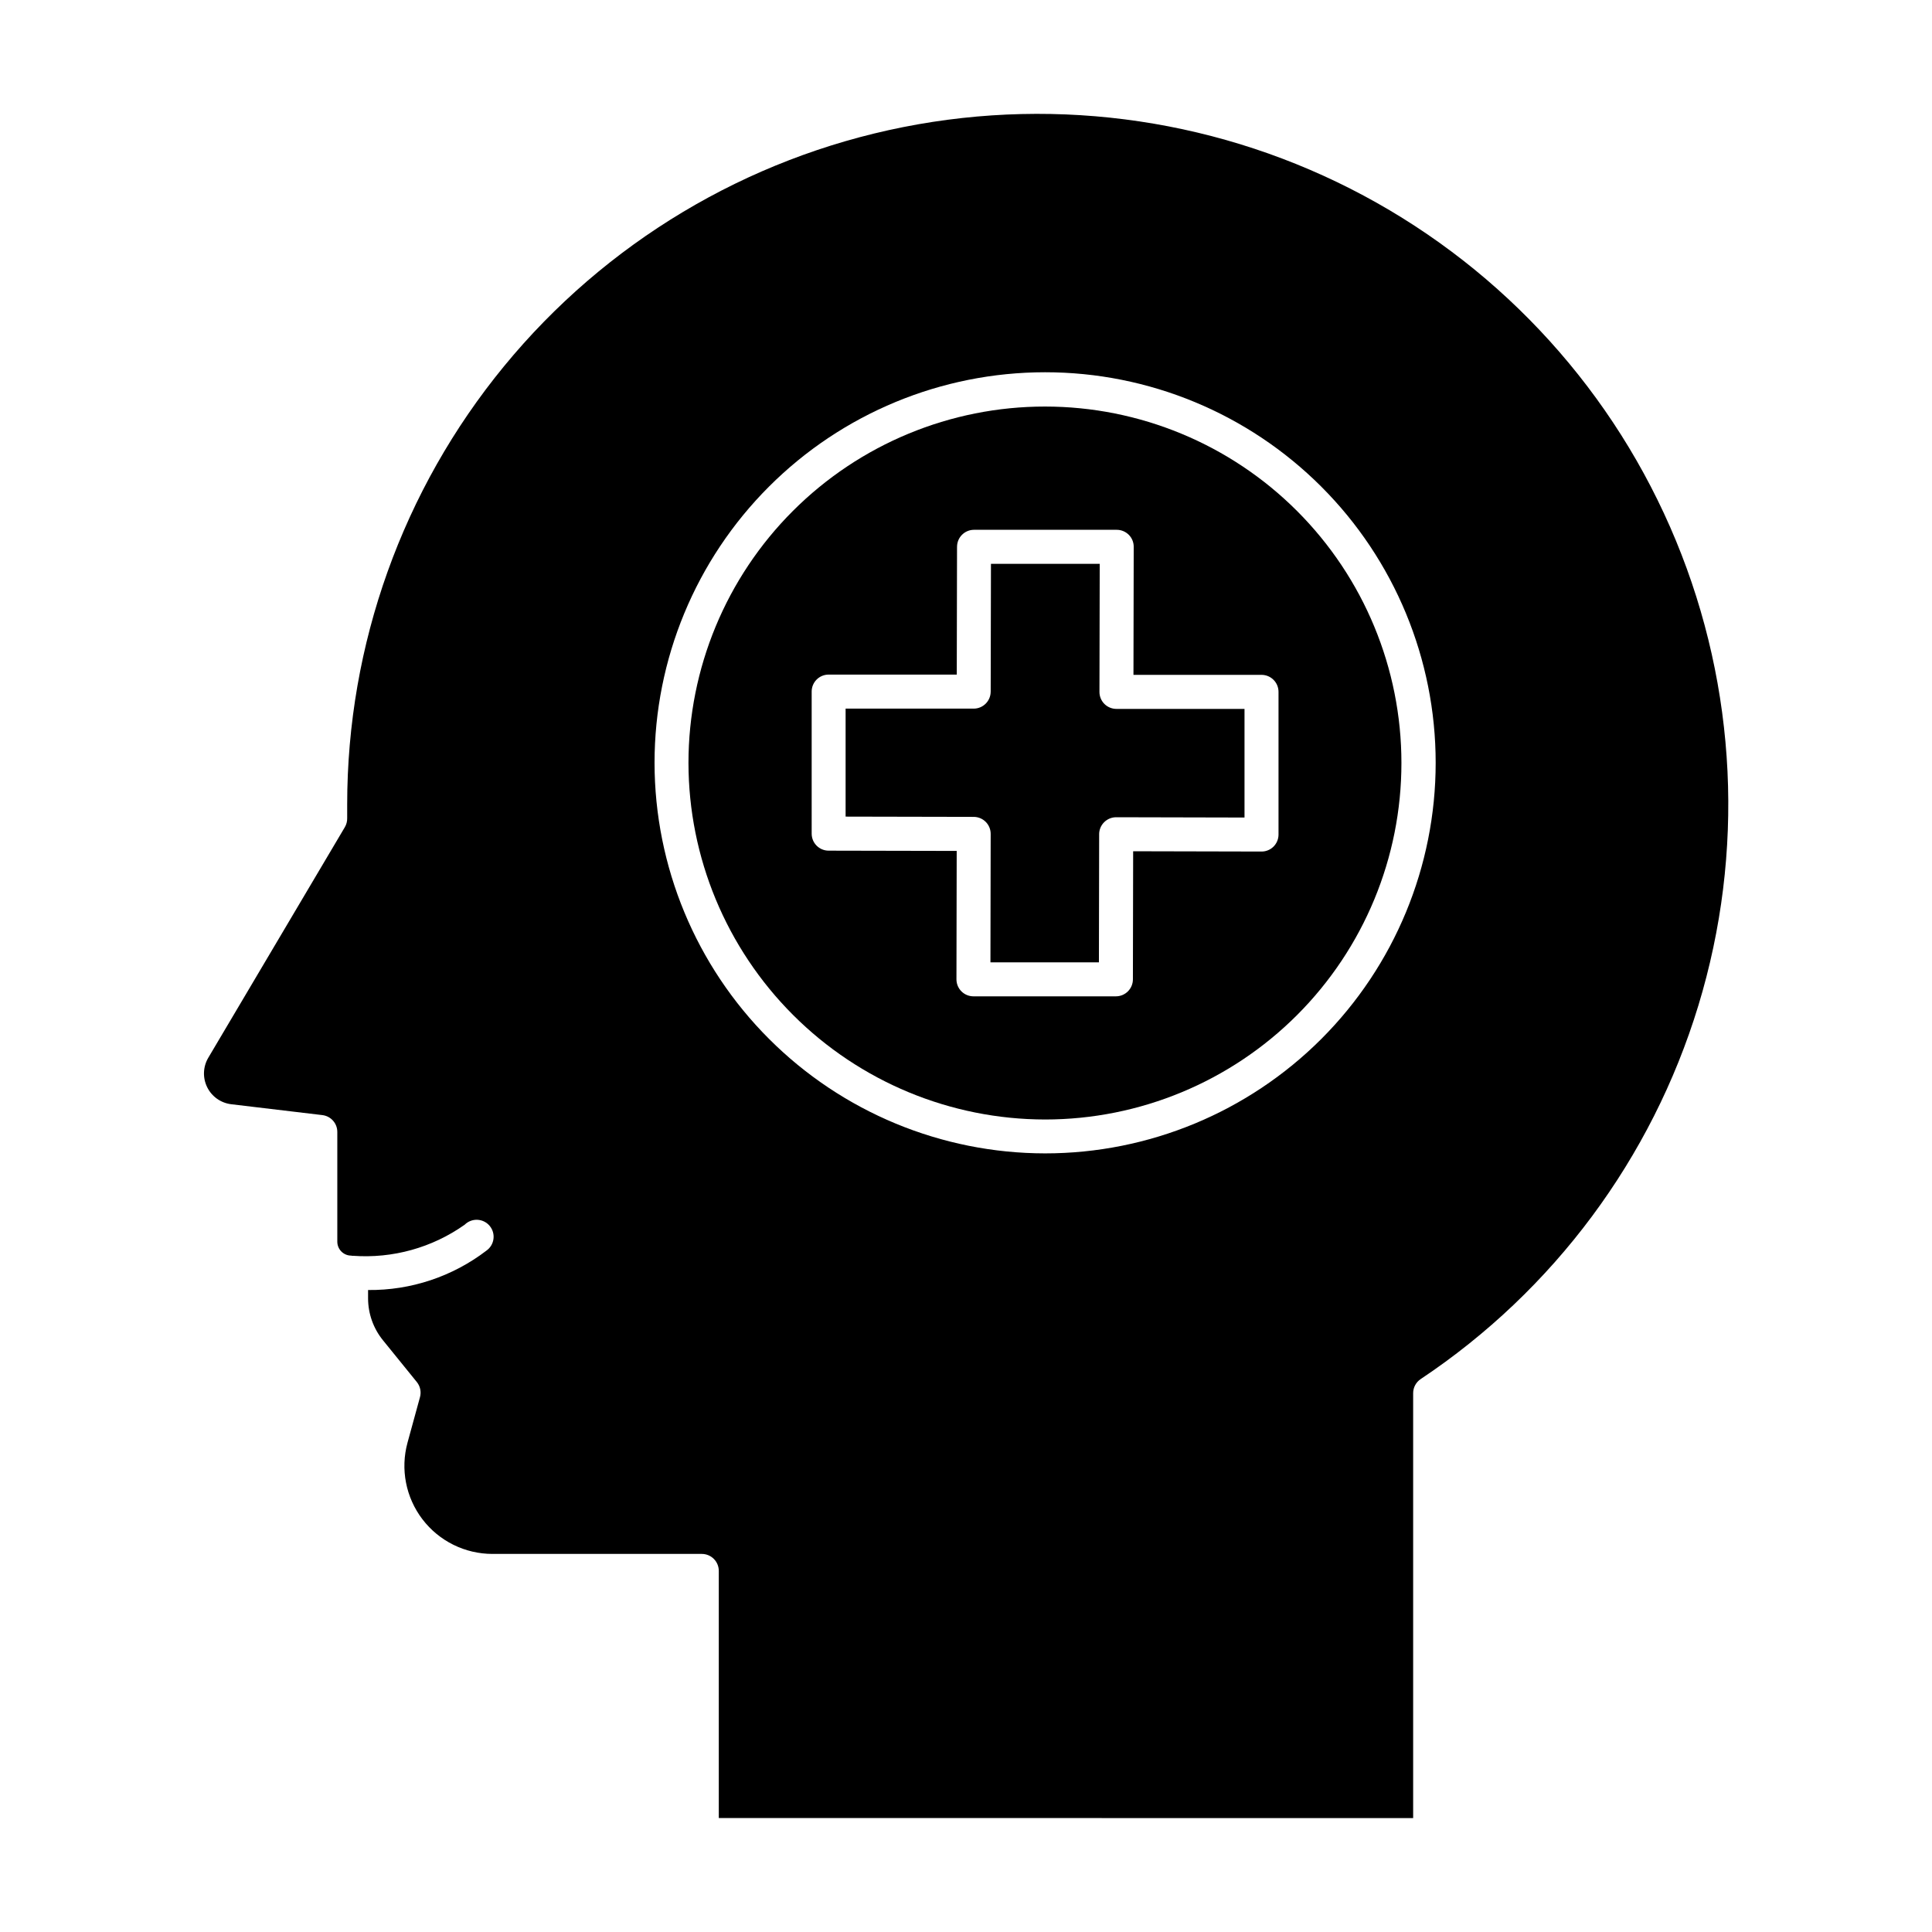
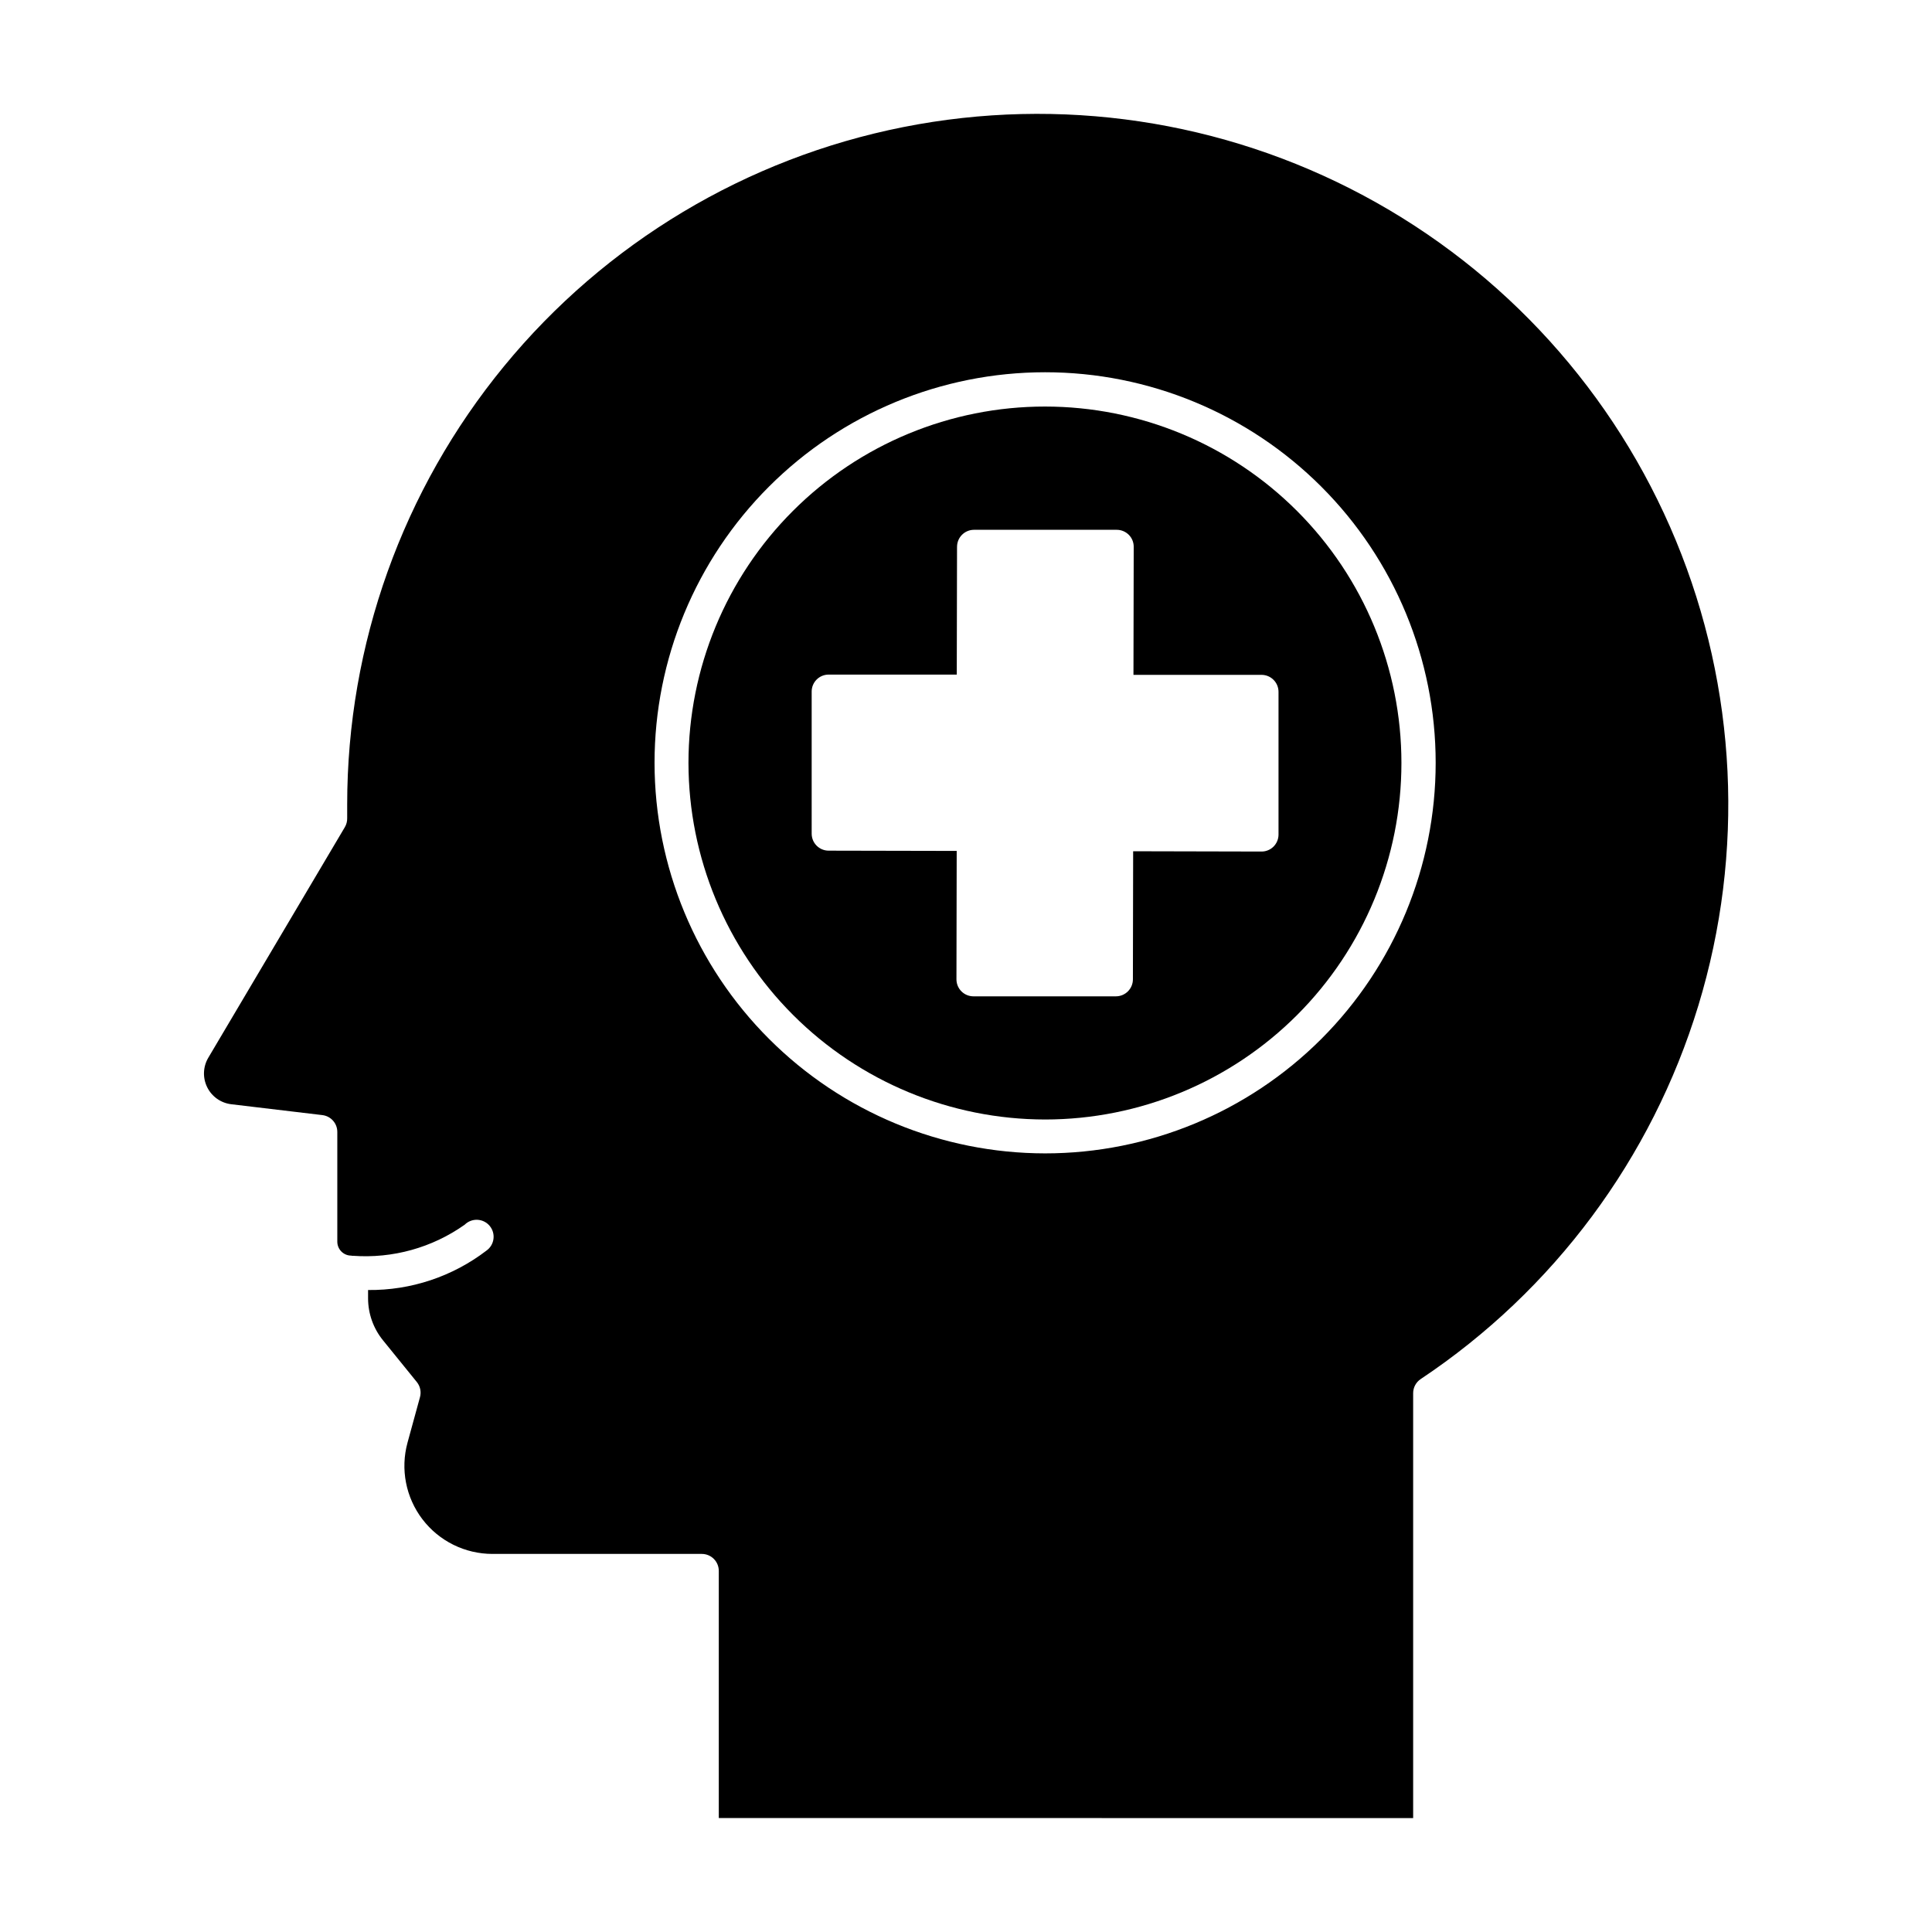
<svg xmlns="http://www.w3.org/2000/svg" fill="#000000" width="800px" height="800px" version="1.1" viewBox="144 144 512 512">
  <g>
    <path d="m420.96 440.68c25.051-0.008 49.074-9.969 66.781-27.684 17.711-17.719 27.656-41.746 27.652-66.797 0-25.051-9.953-49.078-27.668-66.789-17.715-17.715-41.738-27.668-66.789-27.672-25.051-0.004-49.078 9.945-66.797 27.652-17.719 17.711-27.676 41.73-27.688 66.785 0.027 25.055 9.996 49.074 27.711 66.793 17.719 17.719 41.742 27.684 66.797 27.711zm-61.859-113.41c0-2.484 2.012-4.496 4.496-4.496h33.957l0.07-33.879h0.004c0.004-2.481 2.016-4.492 4.496-4.492h37.824c1.191 0 2.34 0.477 3.188 1.32 0.844 0.84 1.316 1.988 1.309 3.18l-0.066 33.941h33.945c2.481 0.004 4.492 2.016 4.496 4.5v37.828c0 1.191-0.473 2.336-1.316 3.18s-1.988 1.316-3.18 1.316l-34.027-0.078-0.066 33.957c-0.008 2.481-2.019 4.488-4.5 4.492h-37.762c-1.195 0-2.34-0.477-3.184-1.32s-1.316-1.992-1.316-3.188l0.066-34.027-33.941-0.07h-0.004c-2.481-0.004-4.488-2.019-4.488-4.5z" />
-     <path d="m406.54 365.01-0.062 34.023h28.746l0.066-33.965h-0.004c0.012-2.477 2.023-4.484 4.5-4.492l34.023 0.078v-28.789h-33.945c-1.191 0-2.34-0.473-3.184-1.316-0.844-0.848-1.316-1.992-1.312-3.188l0.07-33.934h-28.824l-0.07 33.879-0.004-0.004c-0.008 2.481-2.016 4.488-4.496 4.492h-33.949v28.617l33.957 0.07c1.195 0.004 2.34 0.484 3.184 1.332 0.844 0.852 1.312 2 1.305 3.195z" />
    <path d="m518.5 625.81v-112.61c0-1.5 0.75-2.902 2-3.734 35.242-23.488 61.246-58.469 73.582-98.984s10.234-84.059-5.941-123.2-45.426-71.457-82.766-91.445c-37.336-19.988-80.453-26.406-121.99-18.16-41.543 8.246-78.938 30.645-105.81 63.379-26.875 32.73-41.566 73.773-41.566 116.12v3.664-0.004c0.016 0.836-0.199 1.656-0.625 2.375l-36.18 61.094c-1.414 2.383-1.527 5.32-0.301 7.809 1.223 2.488 3.621 4.188 6.375 4.519l24.152 2.879c2.262 0.27 3.961 2.188 3.961 4.461v29.086c0 2.039 1.652 3.691 3.691 3.691 0.07 0 0.137 0.035 0.207 0.043 0.07 0.008 0.145 0 0.223 0 10.539 0.777 21.02-2.133 29.641-8.242 0.895-0.883 2.117-1.352 3.371-1.293 1.258 0.059 2.43 0.641 3.238 1.605s1.176 2.223 1.012 3.469c-0.16 1.246-0.836 2.367-1.863 3.094-9 6.883-20.039 10.559-31.367 10.441v2.203c0 4.047 1.395 7.973 3.945 11.113l8.969 11.062c0.914 1.125 1.227 2.625 0.84 4.023l-3.297 12.027c-1.926 7.019-0.465 14.543 3.953 20.332 4.418 5.789 11.285 9.18 18.57 9.176h55.469c2.481 0.004 4.492 2.016 4.496 4.5v65.496zm-201.04-279.64c-0.004-27.453 10.898-53.781 30.309-73.195 19.406-19.414 45.734-30.324 73.188-30.324 27.449-0.004 53.777 10.898 73.191 30.309 19.414 19.41 30.32 45.738 30.32 73.191 0 27.449-10.902 53.777-30.312 73.191-19.414 19.41-45.738 30.316-73.191 30.316-27.441-0.02-53.754-10.93-73.16-30.336-19.406-19.402-30.32-45.711-30.344-73.152z" />
  </g>
</svg>